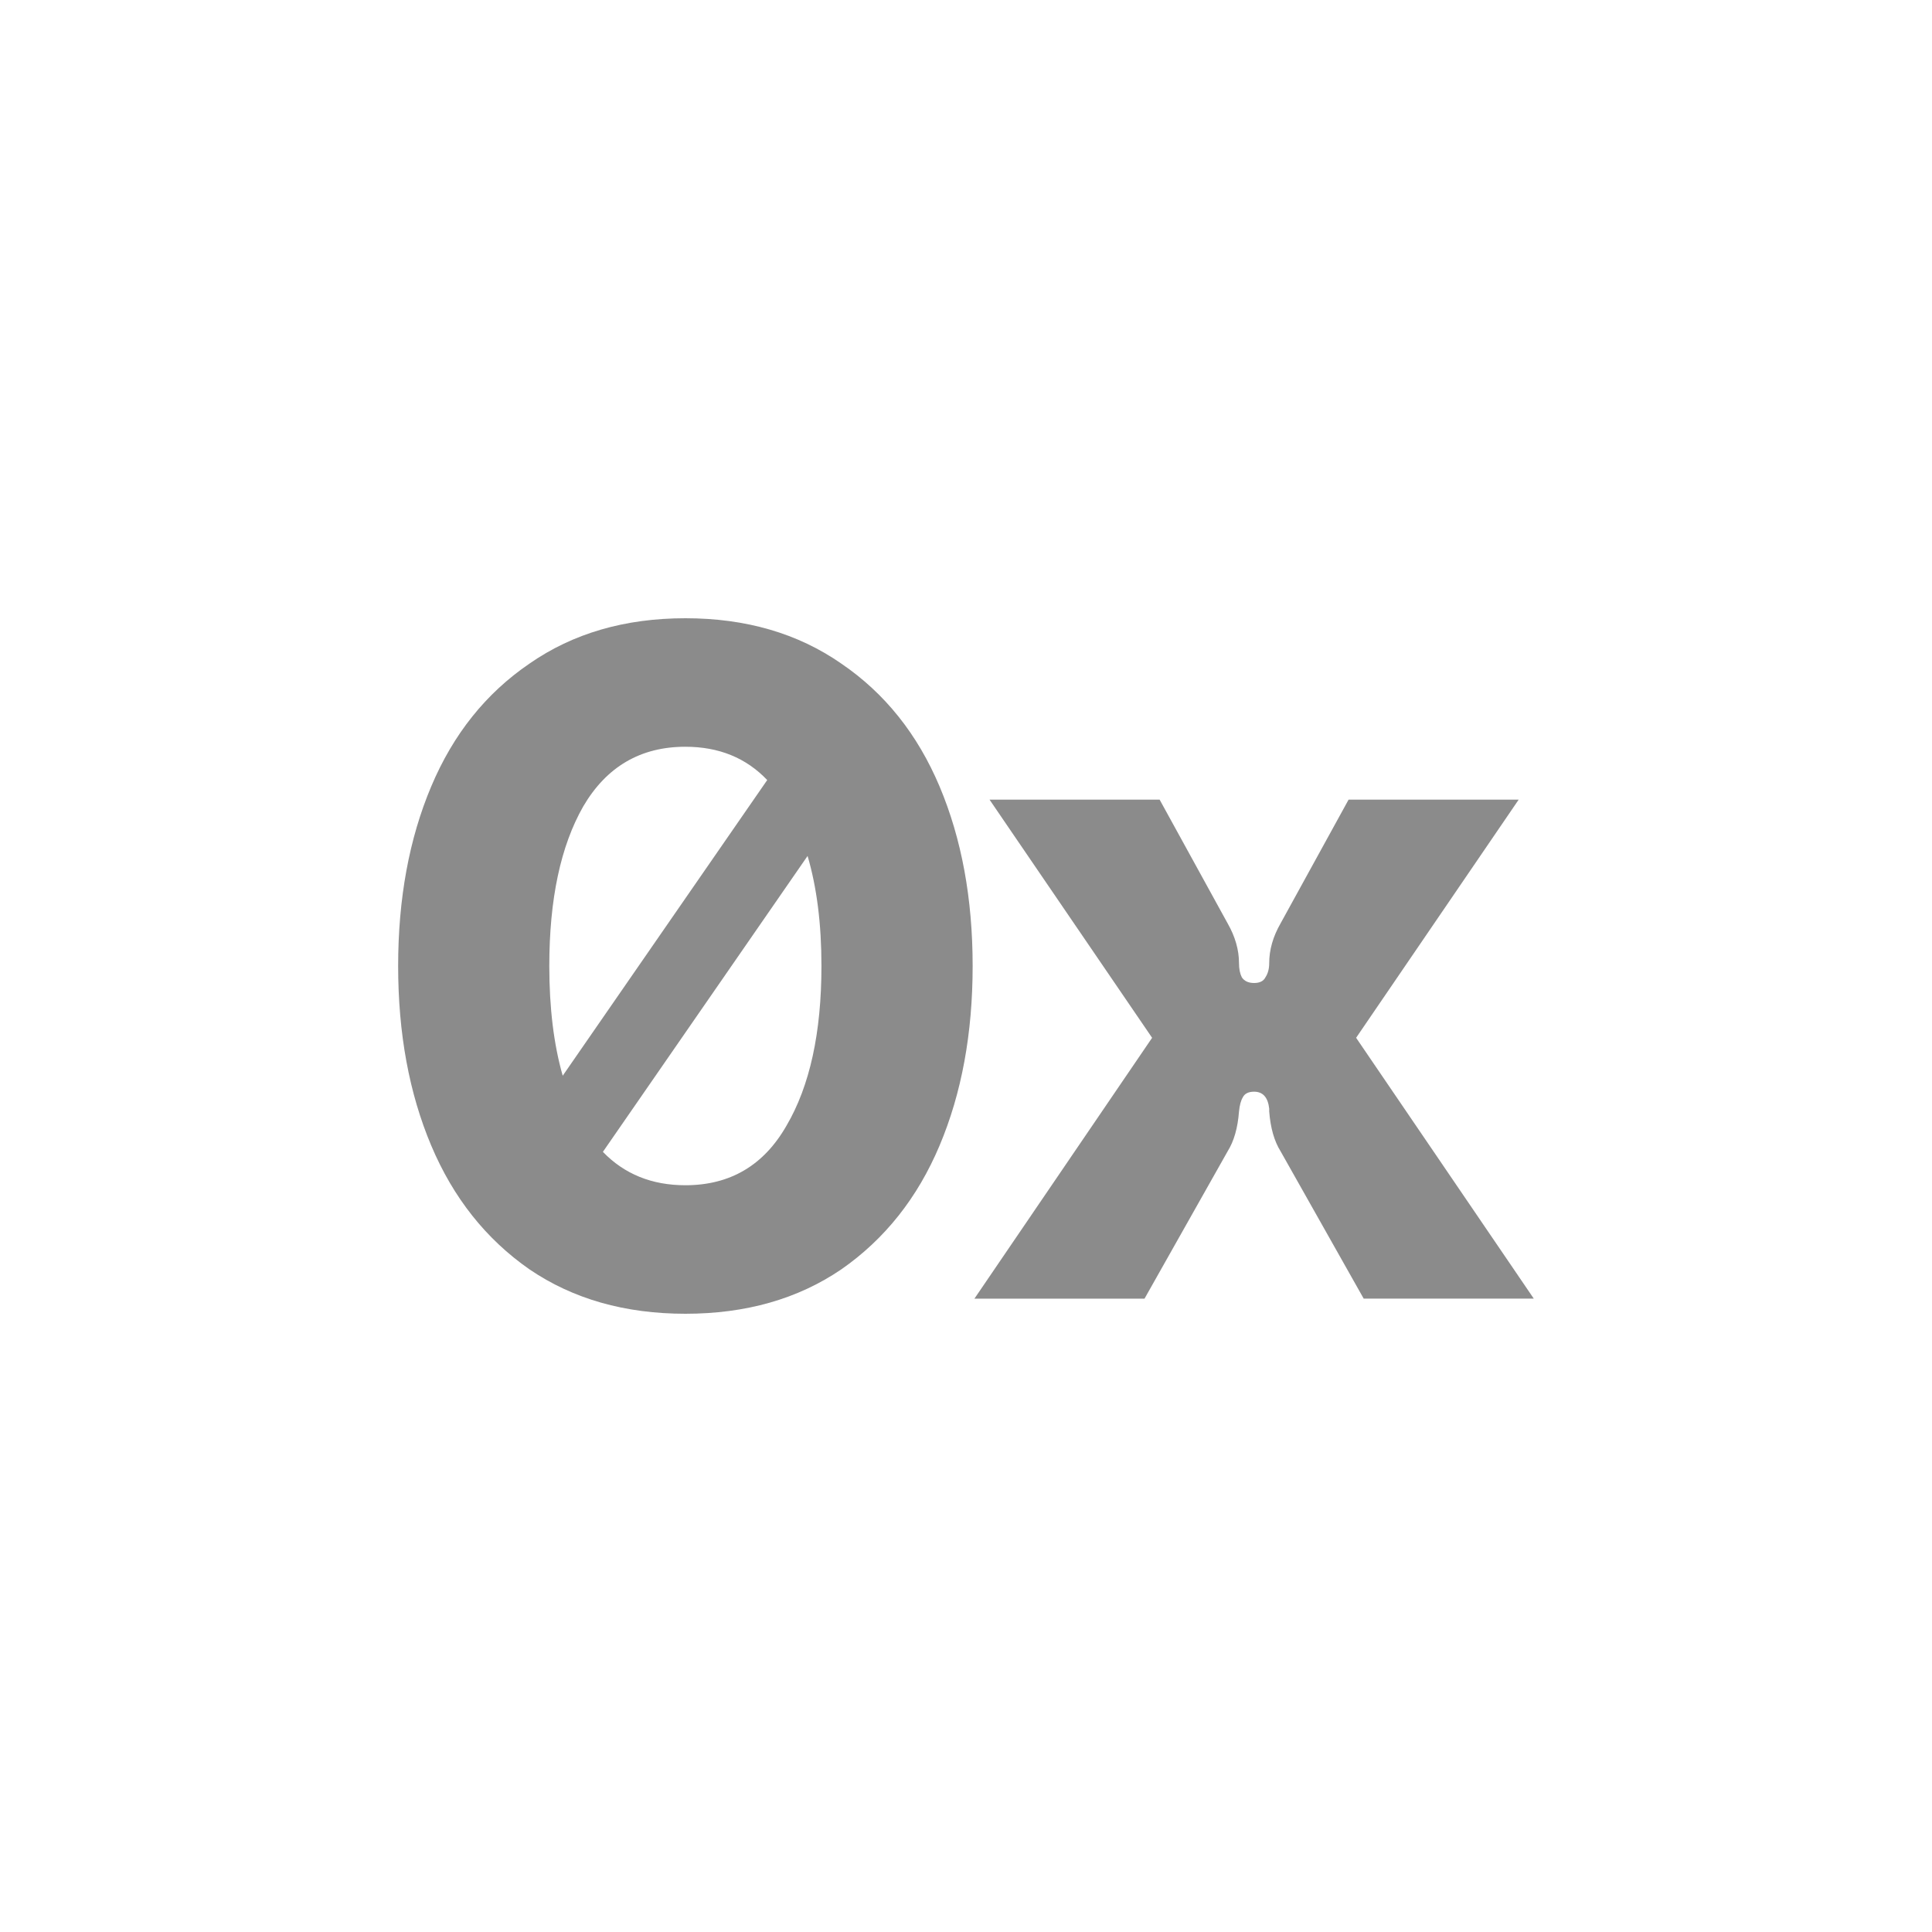
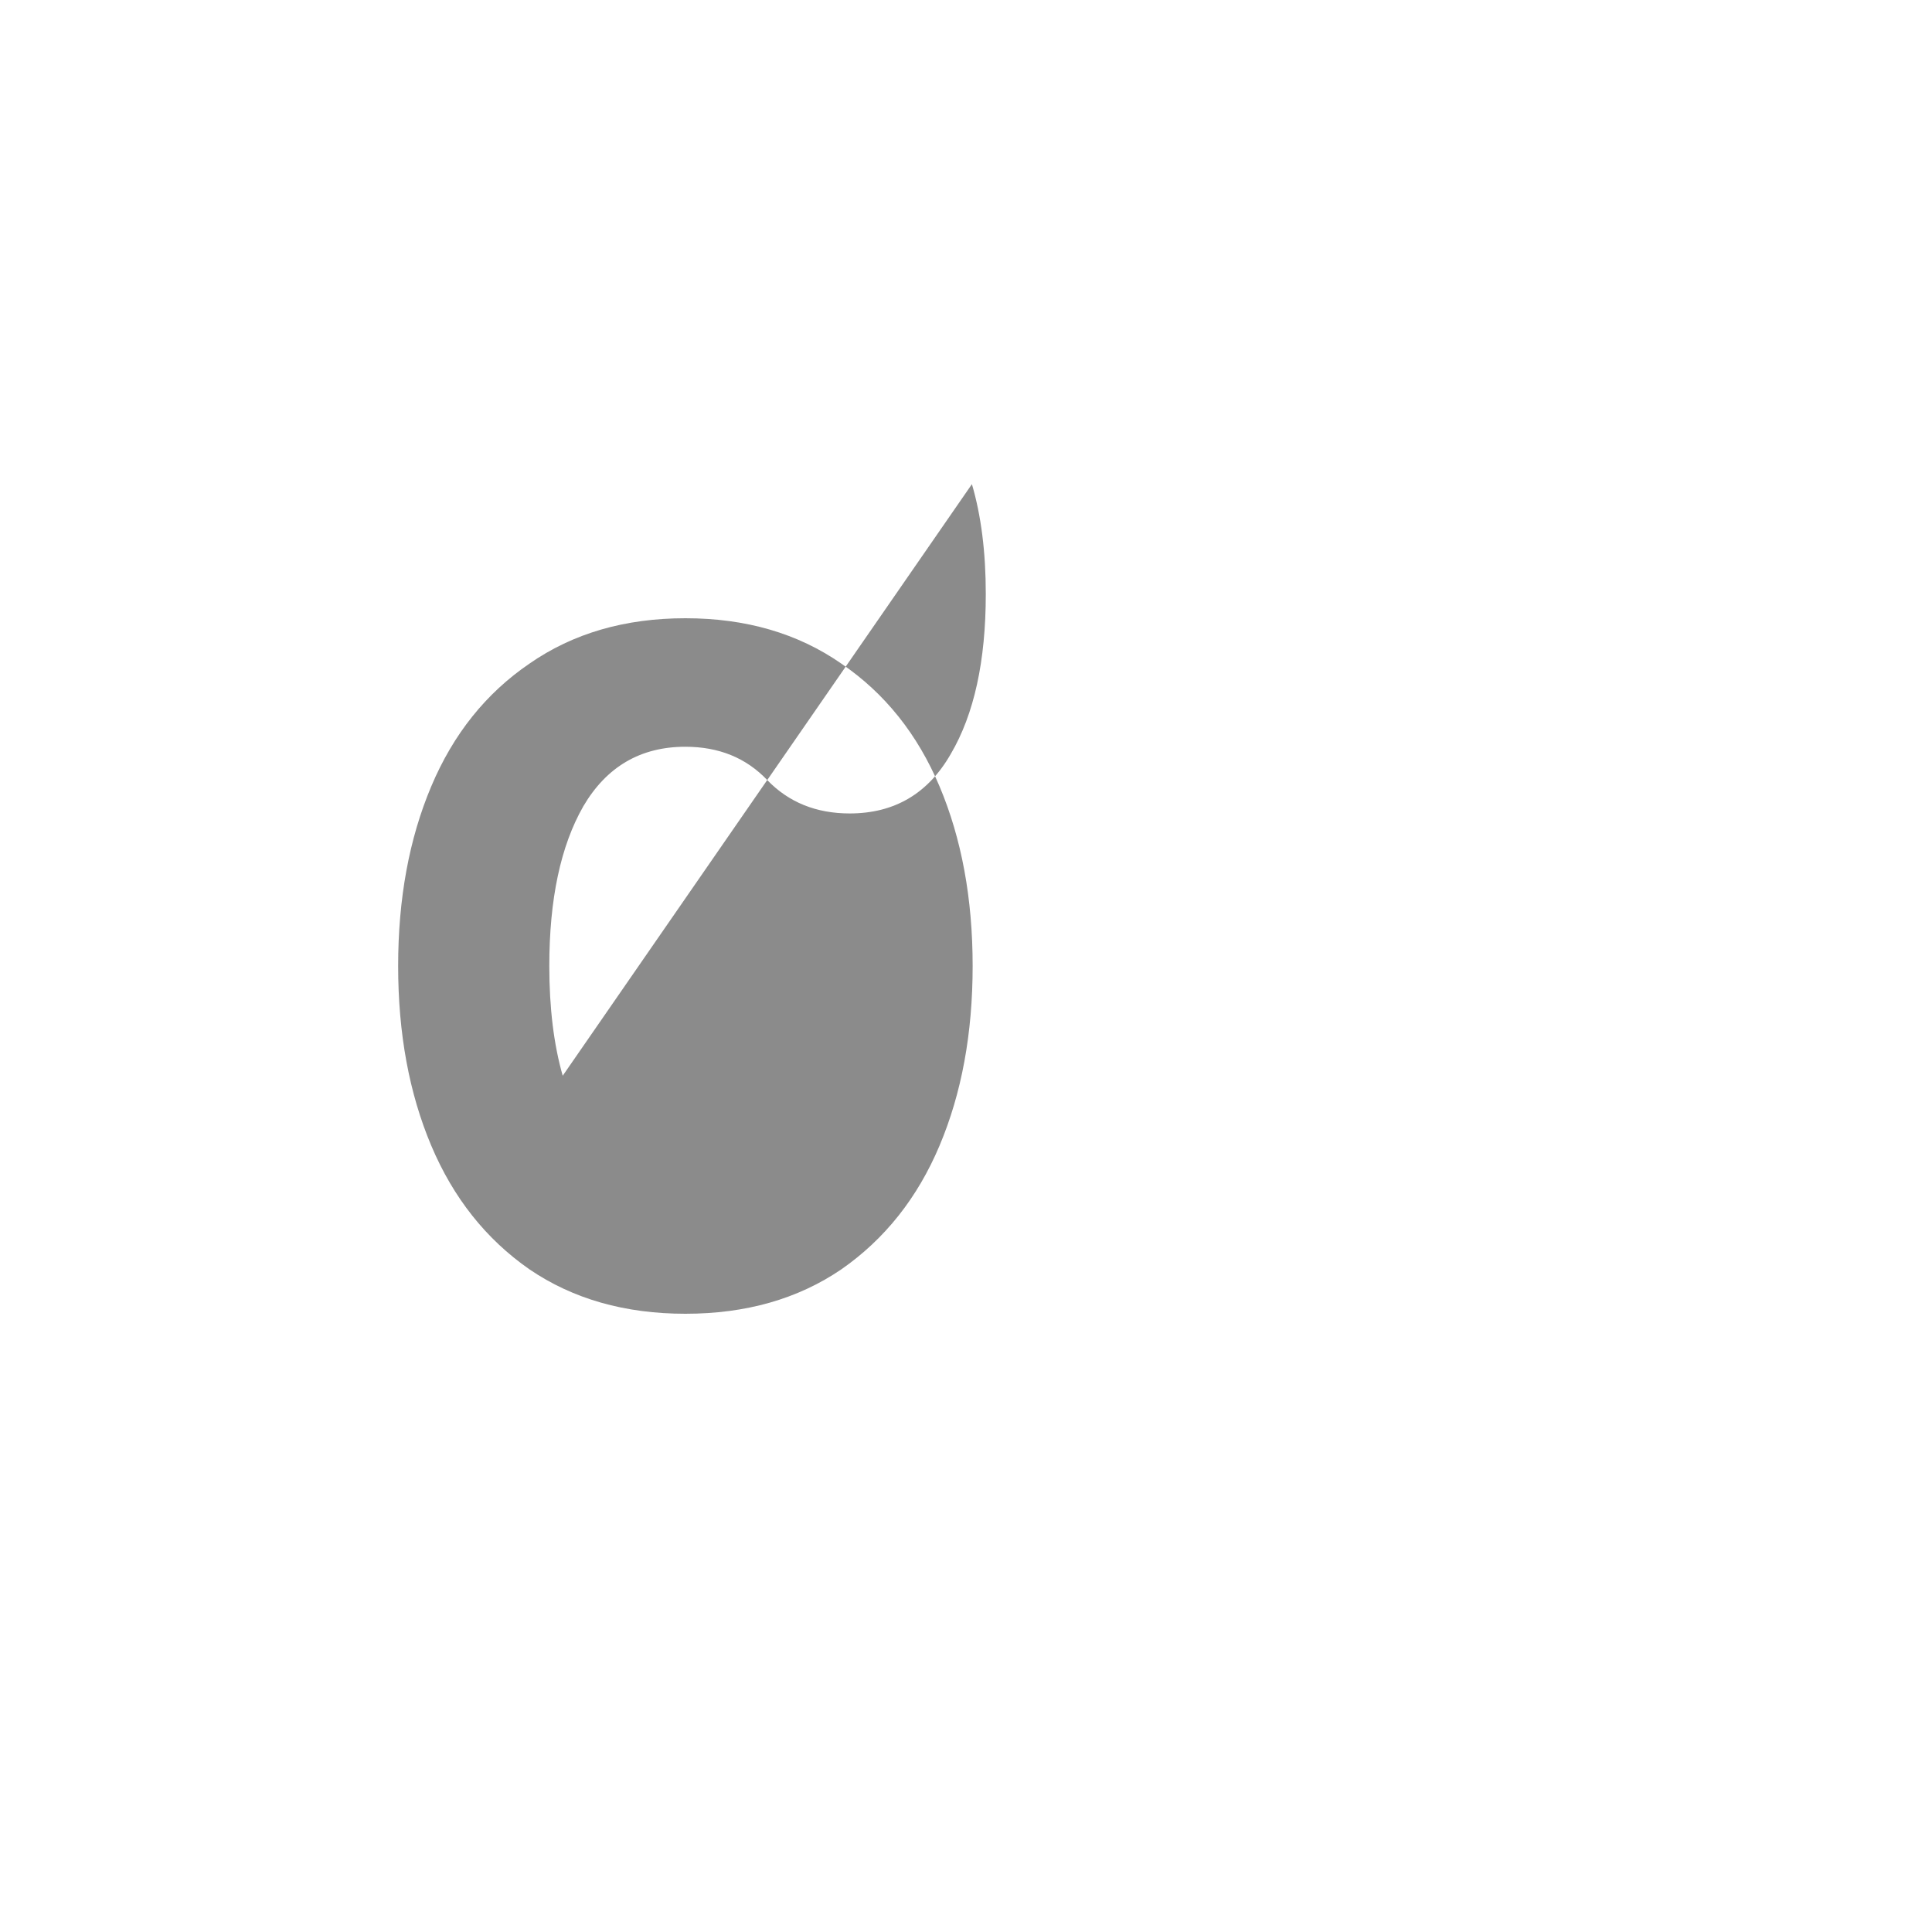
<svg xmlns="http://www.w3.org/2000/svg" id="Layer_1" data-name="Layer 1" viewBox="0 0 500 500">
  <defs>
    <style> .cls-1, .cls-2 { fill: #8b8b8b; } .cls-2 { fill-rule: evenodd; } </style>
  </defs>
-   <path class="cls-2" d="M217.73,171.74c-11.25-7.83-24.7-11.74-40.35-11.74s-29.1,3.91-40.35,11.74c-11.25,7.66-19.73,18.26-25.43,31.79-5.71,13.53-8.56,29.02-8.56,46.47s2.85,32.93,8.56,46.47c5.71,13.53,14.18,24.21,25.43,32.04,11.25,7.66,24.7,11.49,40.35,11.49s29.1-3.83,40.35-11.49c11.25-7.83,19.73-18.51,25.43-32.04,5.71-13.53,8.56-29.02,8.56-46.47s-2.85-32.93-8.56-46.47c-5.71-13.53-14.18-24.13-25.43-31.79Zm-19.17,30.14c-5.47-5.75-12.53-8.62-21.19-8.62-11.58,0-20.38,5.14-26.41,15.41-5.87,10.27-8.8,24.05-8.8,41.33,0,10.85,1.16,20.32,3.47,28.4l52.93-76.53Zm-42.53,96.22c5.56,5.76,12.67,8.64,21.34,8.64,11.58,0,20.3-5.14,26.17-15.41,6.03-10.27,9.05-24.05,9.05-41.33,0-10.88-1.2-20.38-3.59-28.48l-52.97,76.58Z" />
-   <path class="cls-1" d="M298.16,268.59l-45.98,67.5h44.02l21.52-38.15c1.63-2.61,2.61-6.03,2.93-10.27,.16-1.63,.49-2.85,.98-3.67,.49-.98,1.47-1.47,2.93-1.47,2.28,0,3.59,1.47,3.91,4.4v.73c.33,4.24,1.3,7.66,2.93,10.27l21.52,38.15h44.02l-45.98-67.5,42.07-61.63h-44.02l-17.61,32.04c-1.96,3.42-2.93,6.85-2.93,10.27,0,1.47-.33,2.69-.98,3.67-.49,.98-1.47,1.47-2.93,1.47s-2.53-.49-3.18-1.47c-.49-.98-.73-2.2-.73-3.67,0-3.42-.98-6.85-2.93-10.27l-17.61-32.04h-44.02l42.07,61.63Z" />
+   <path class="cls-2" d="M217.73,171.74c-11.25-7.83-24.7-11.74-40.35-11.74s-29.1,3.91-40.35,11.74c-11.25,7.66-19.73,18.26-25.43,31.79-5.71,13.53-8.56,29.02-8.56,46.47s2.85,32.93,8.56,46.47c5.71,13.53,14.18,24.21,25.43,32.04,11.25,7.66,24.7,11.49,40.35,11.49s29.1-3.83,40.35-11.49c11.25-7.83,19.73-18.51,25.43-32.04,5.71-13.53,8.56-29.02,8.56-46.47s-2.85-32.93-8.56-46.47c-5.71-13.53-14.18-24.13-25.43-31.79Zm-19.17,30.14c-5.47-5.75-12.53-8.62-21.19-8.62-11.58,0-20.38,5.14-26.41,15.41-5.87,10.27-8.8,24.05-8.8,41.33,0,10.85,1.16,20.32,3.47,28.4l52.93-76.53Zc5.56,5.76,12.67,8.64,21.34,8.64,11.58,0,20.3-5.14,26.17-15.41,6.03-10.27,9.05-24.05,9.05-41.33,0-10.88-1.2-20.38-3.59-28.48l-52.97,76.58Z" />
</svg>